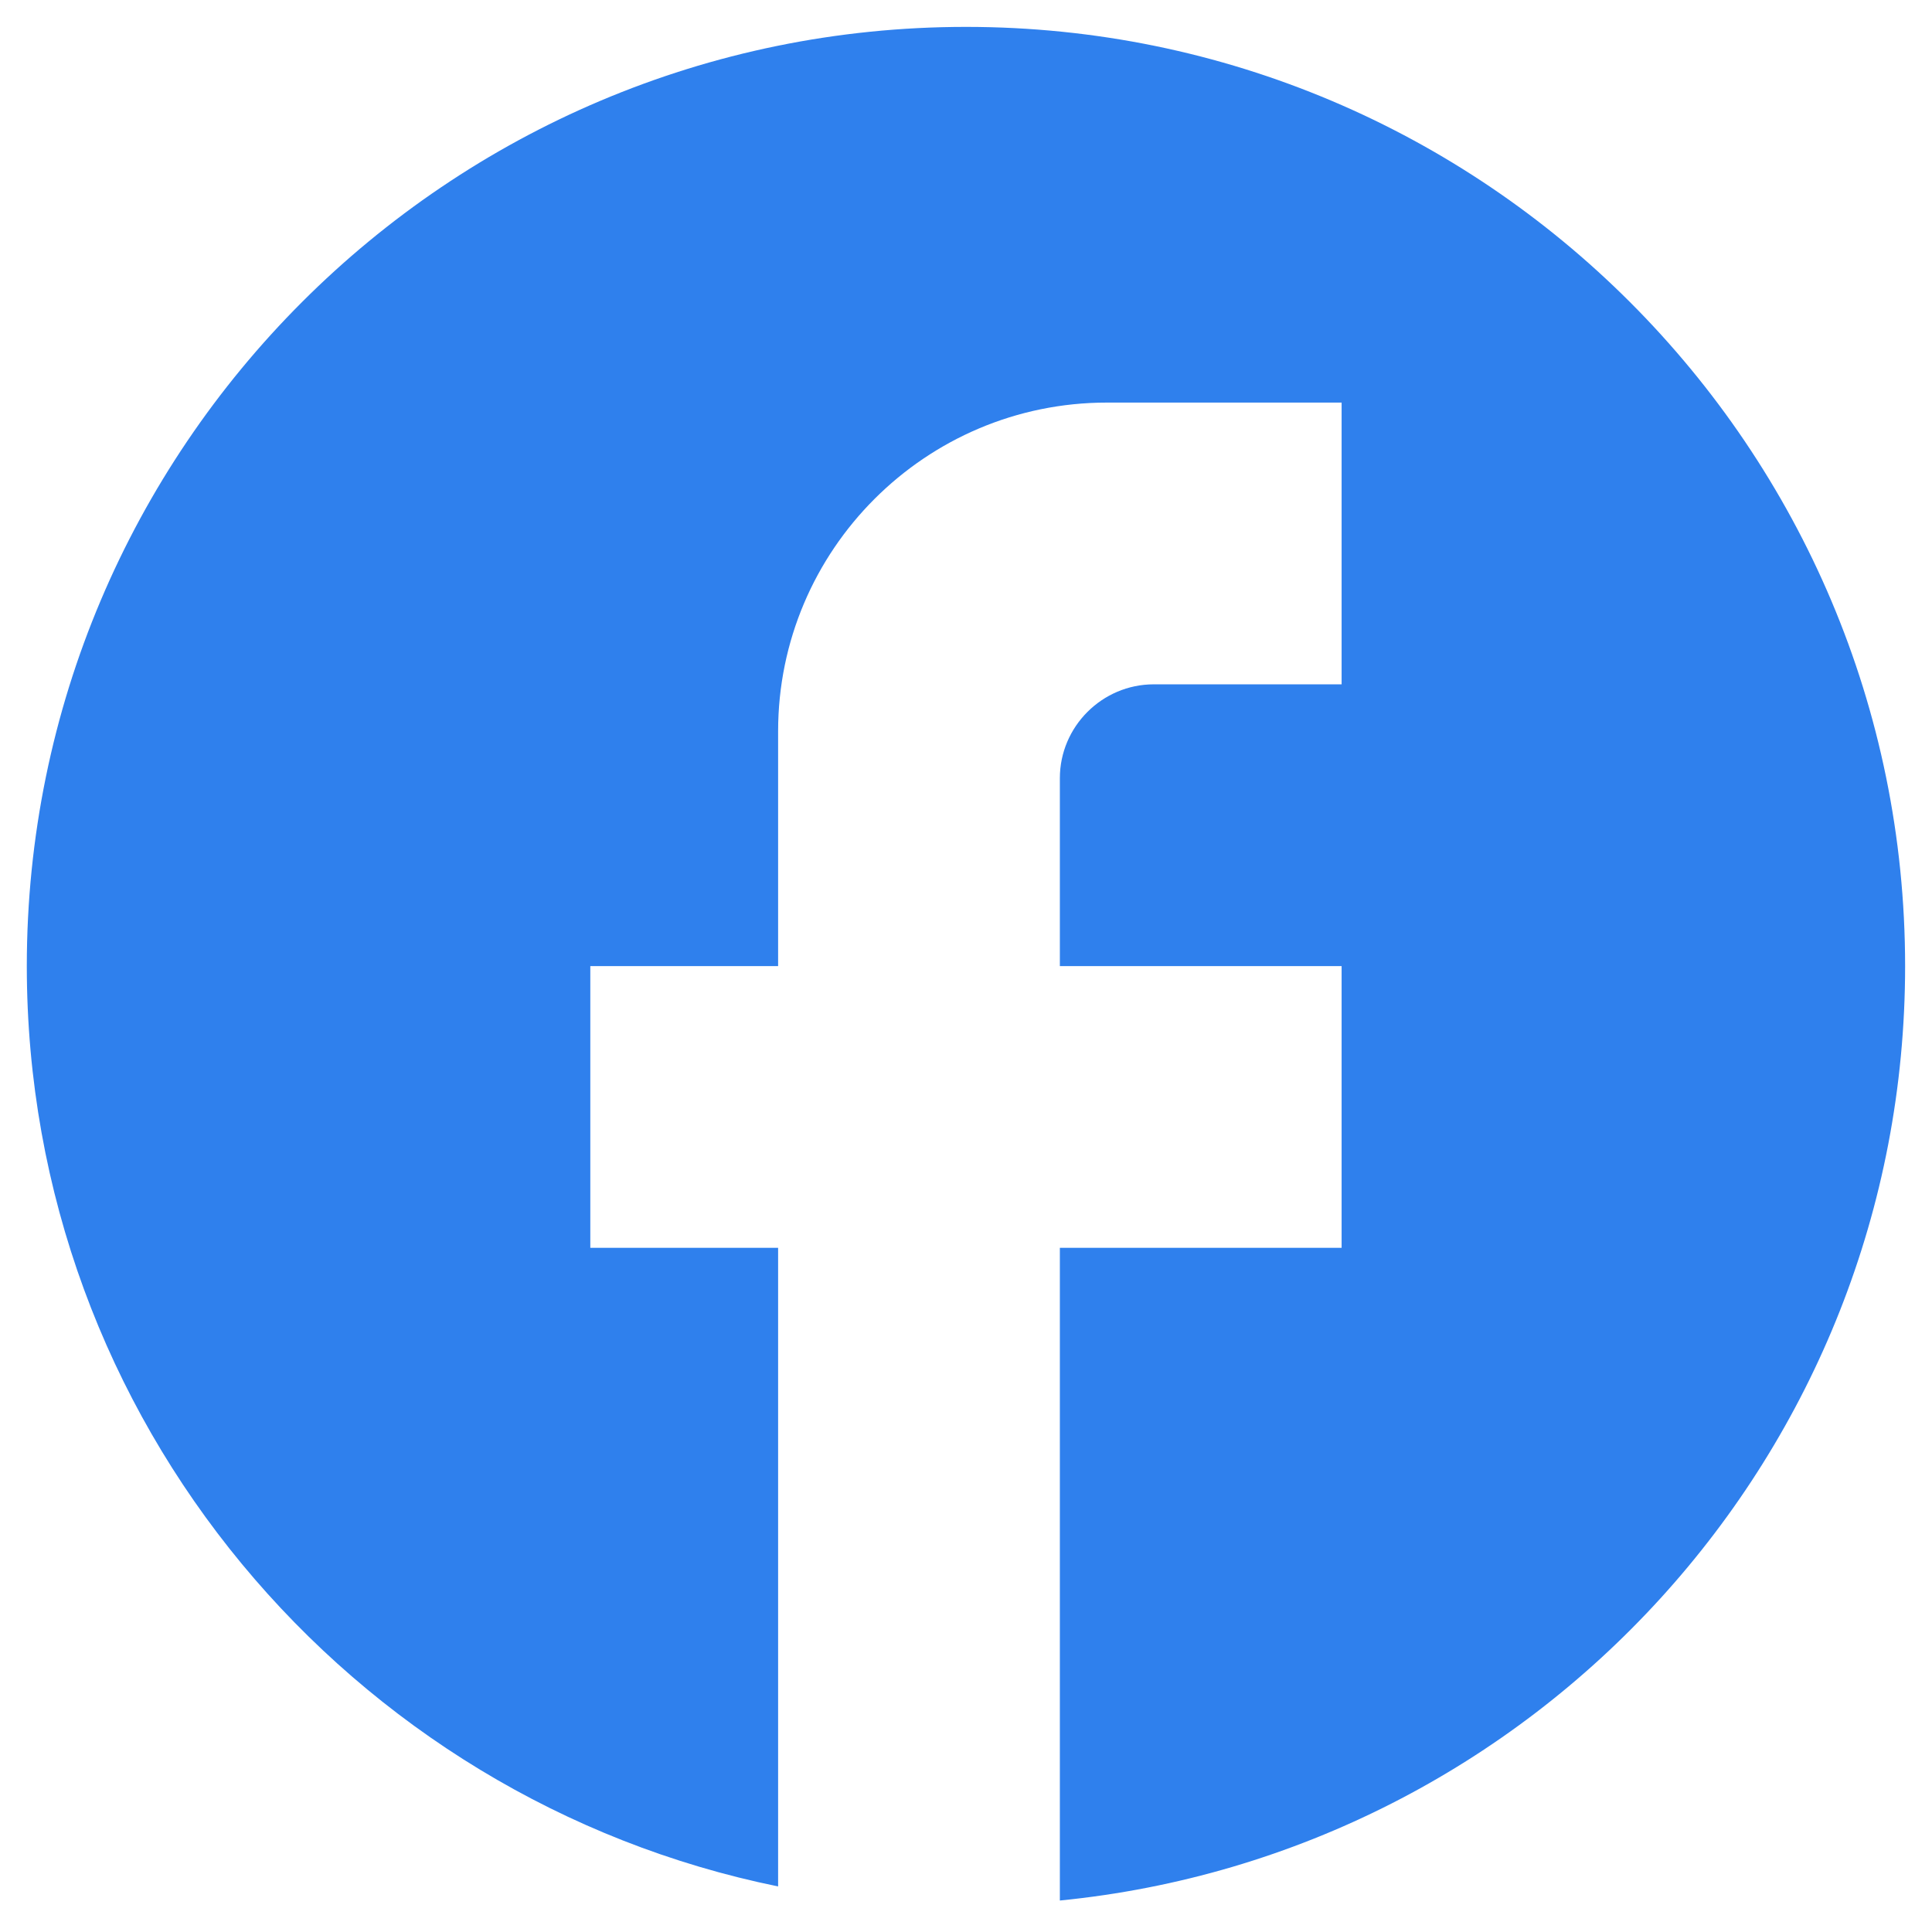
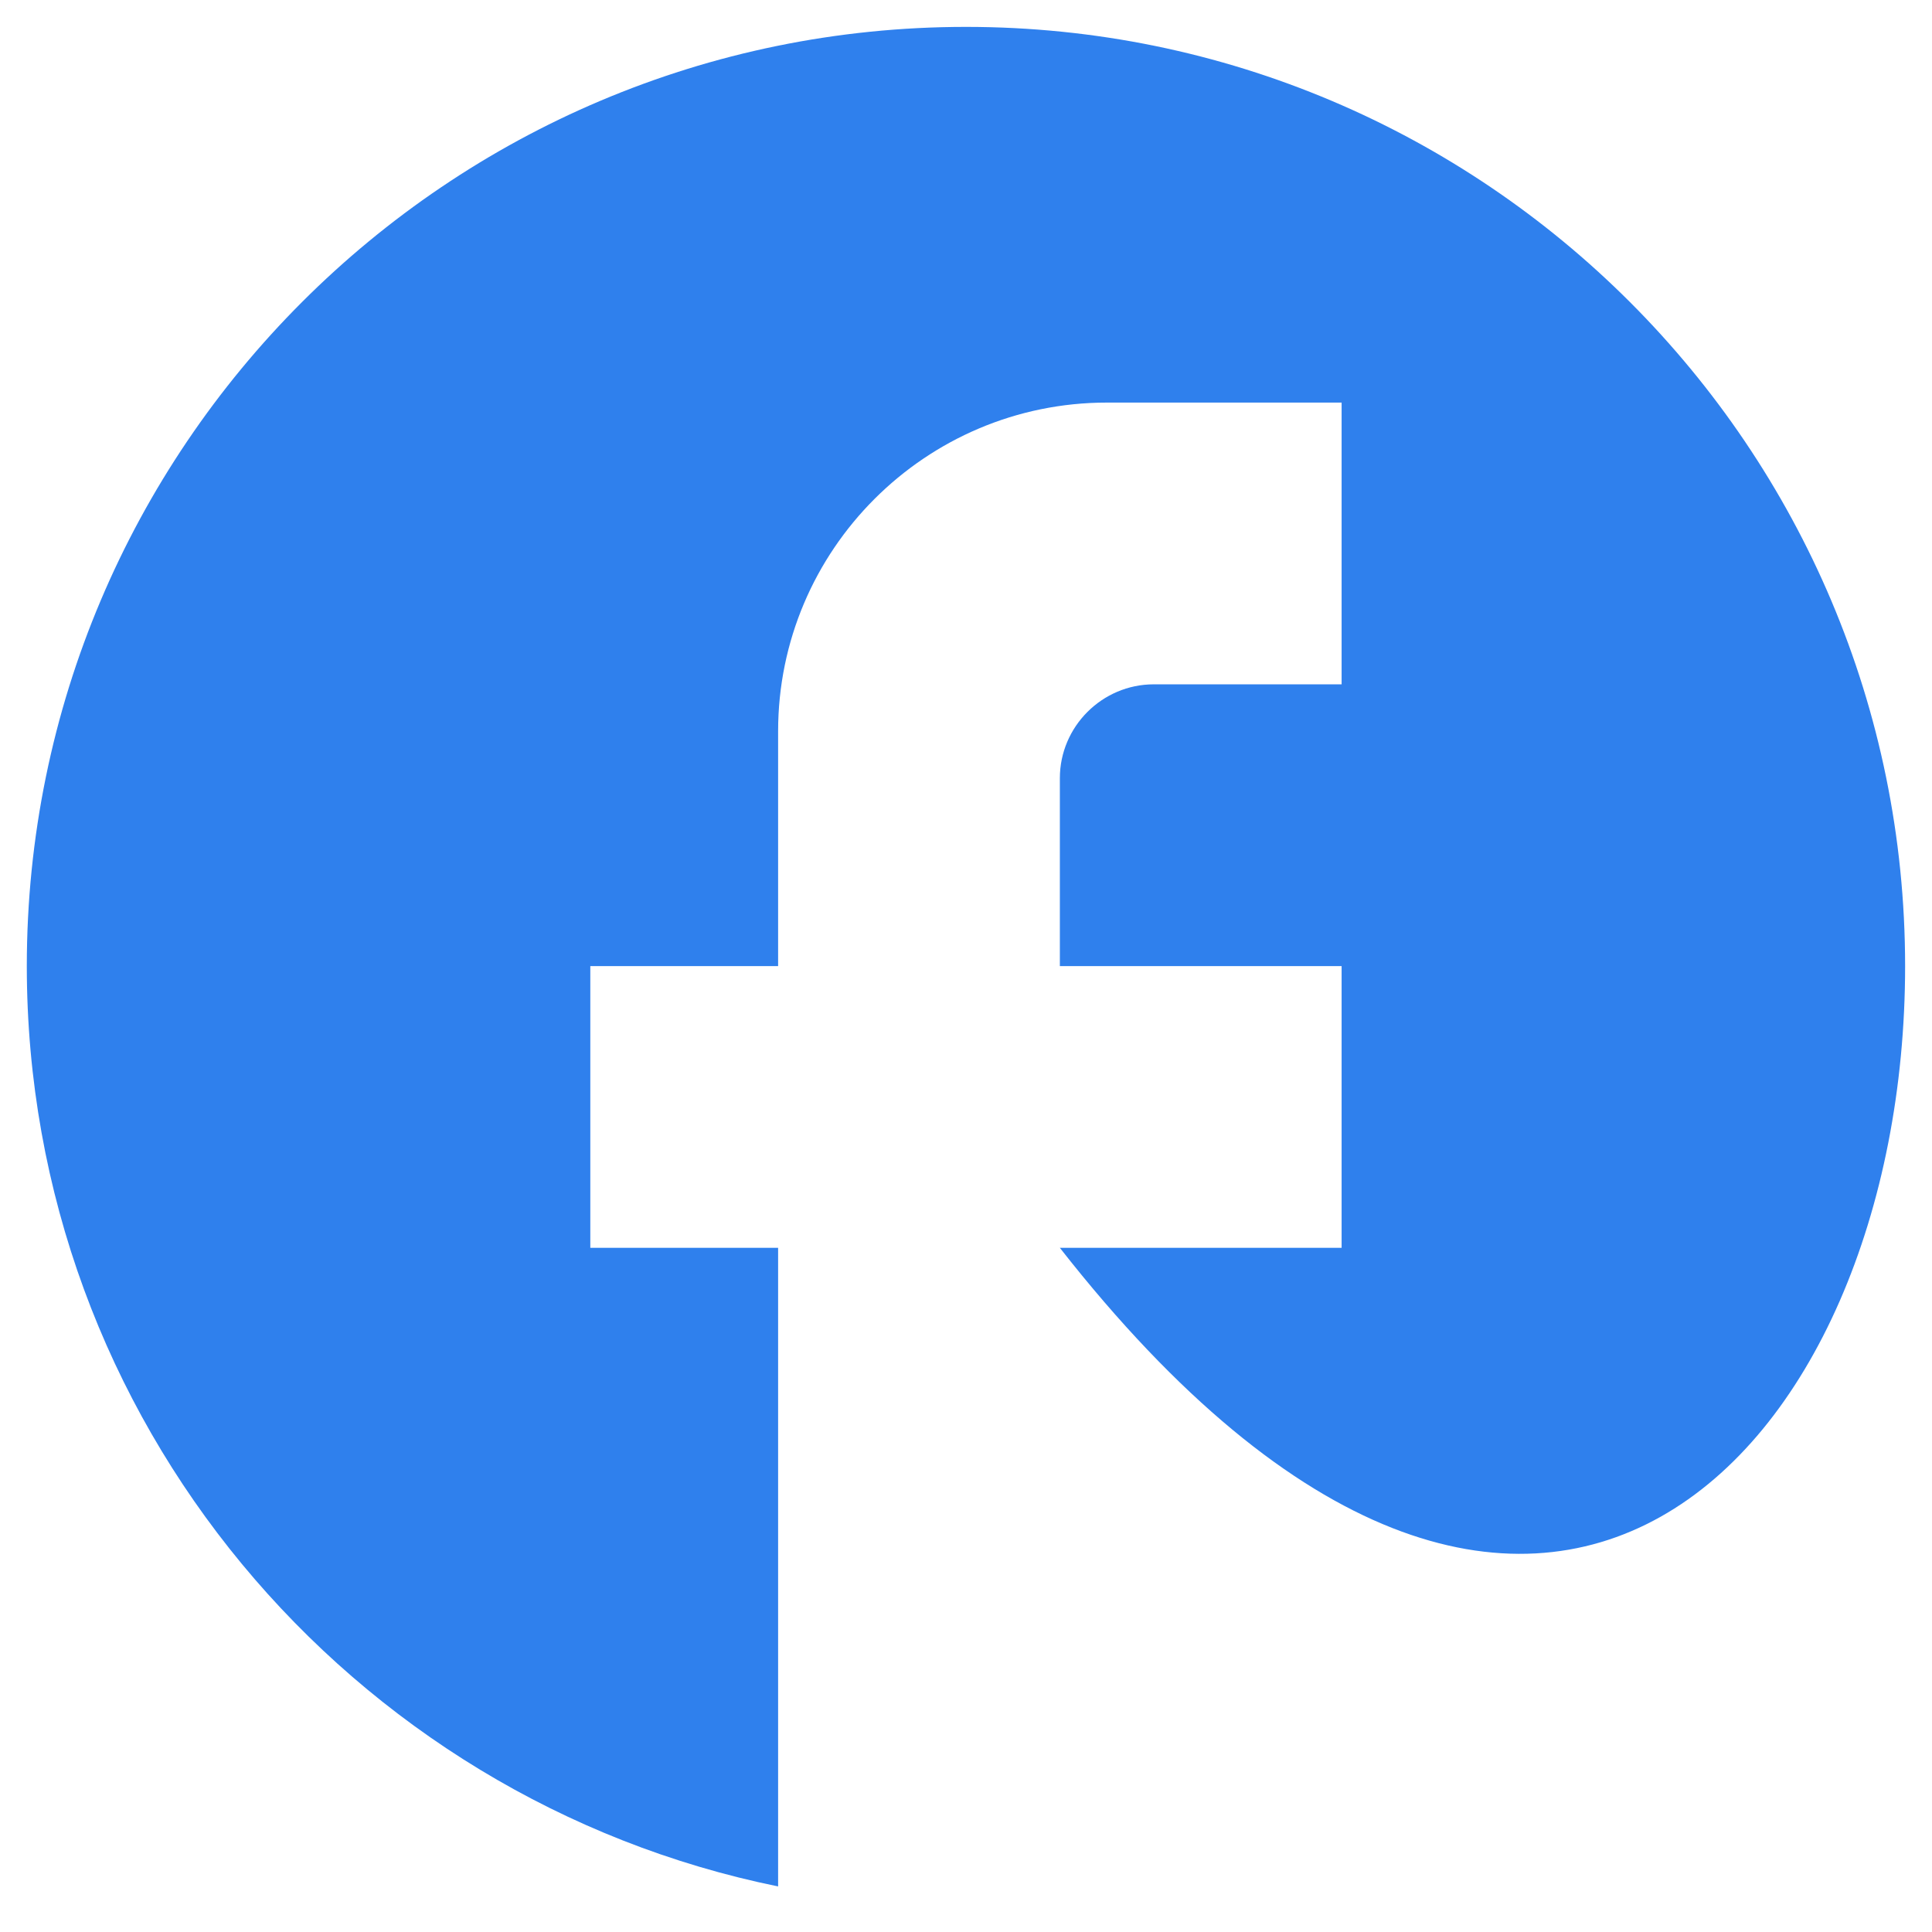
<svg xmlns="http://www.w3.org/2000/svg" width="24" height="24" viewBox="0 0 24 24" fill="none">
-   <path d="M23.666 12.001C23.666 5.561 18.44 0.334 12 0.334C5.56 0.334 0.333 5.561 0.333 12.001C0.333 17.647 4.346 22.349 9.666 23.434V15.501H7.333V12.001H9.666V9.084C9.666 6.832 11.498 5.001 13.75 5.001H16.666V8.501H14.333C13.691 8.501 13.166 9.026 13.166 9.667V12.001H16.666V15.501H13.166V23.609C19.058 23.026 23.666 18.056 23.666 12.001Z" fill="#2F80ED" />
+   <path d="M23.666 12.001C23.666 5.561 18.44 0.334 12 0.334C5.56 0.334 0.333 5.561 0.333 12.001C0.333 17.647 4.346 22.349 9.666 23.434V15.501H7.333V12.001H9.666V9.084C9.666 6.832 11.498 5.001 13.75 5.001H16.666V8.501H14.333C13.691 8.501 13.166 9.026 13.166 9.667V12.001H16.666V15.501H13.166C19.058 23.026 23.666 18.056 23.666 12.001Z" fill="#2F80ED" />
</svg>